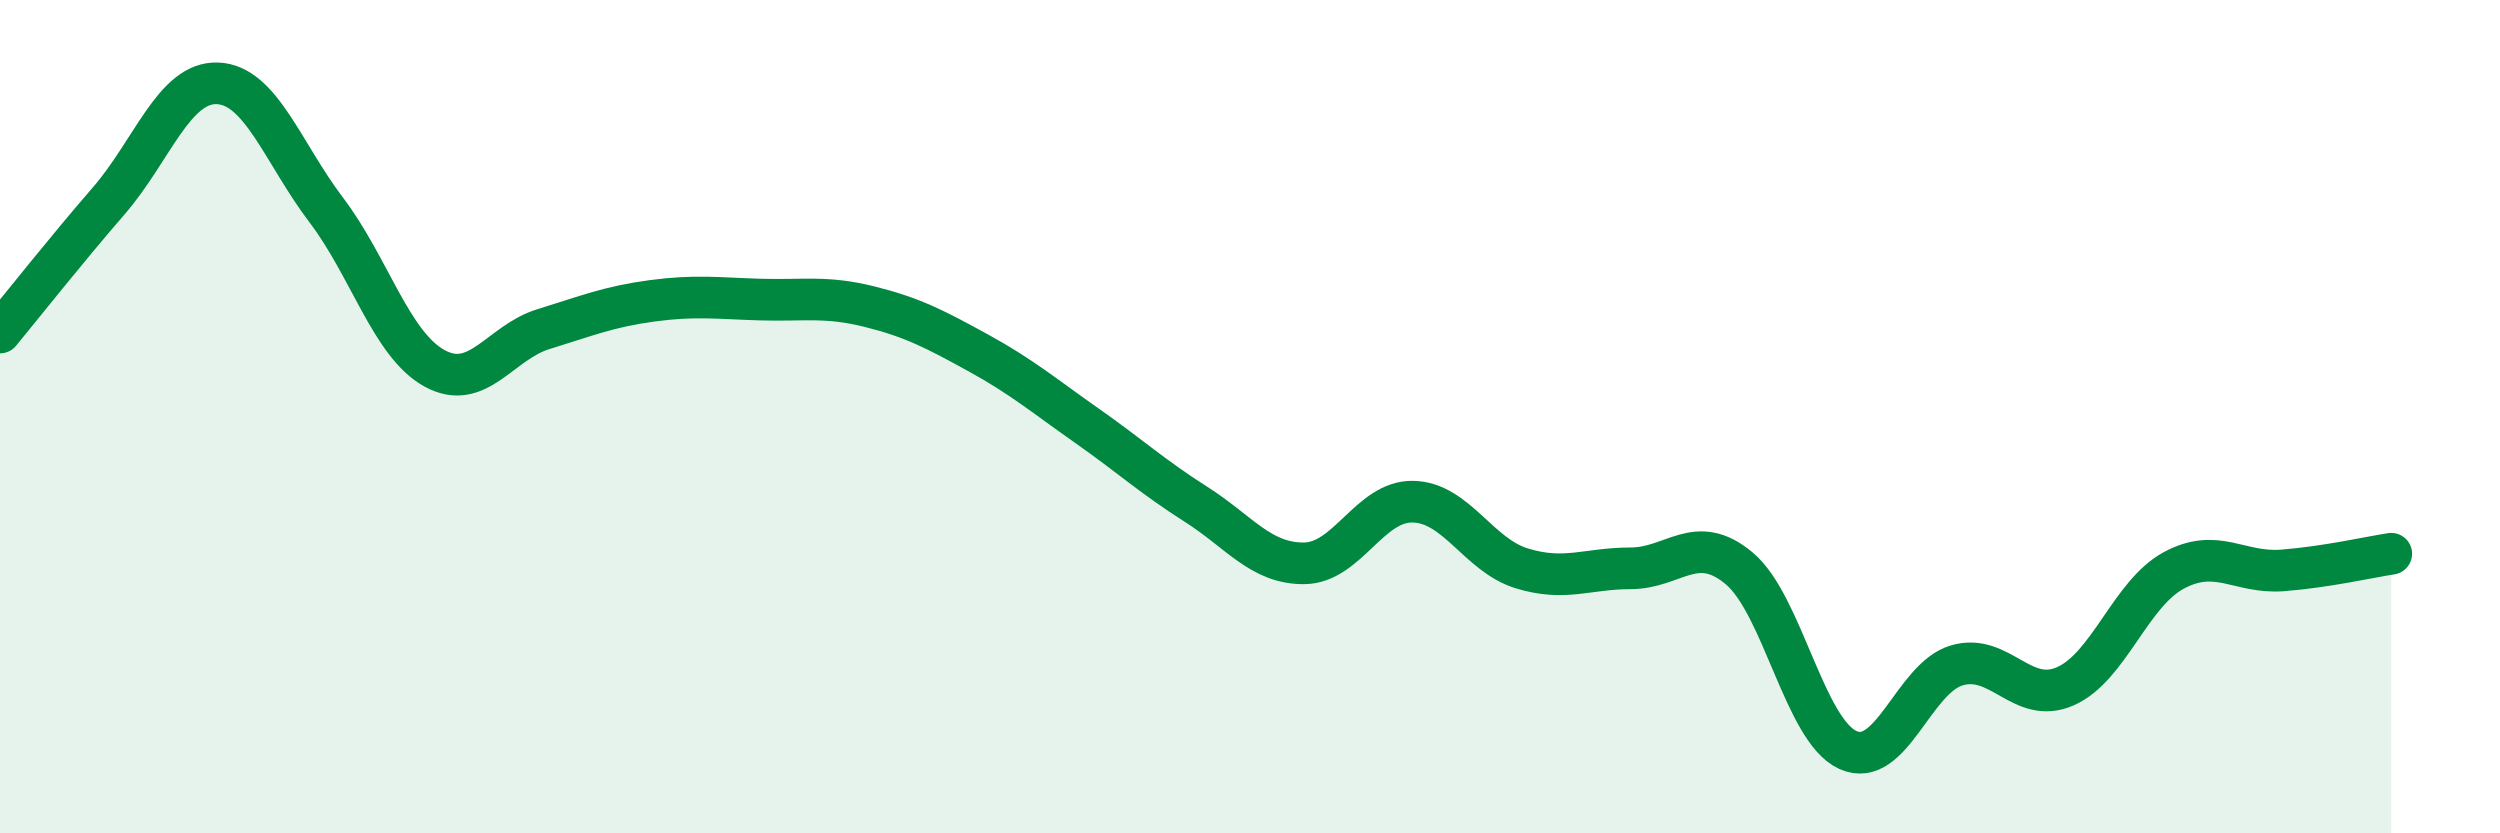
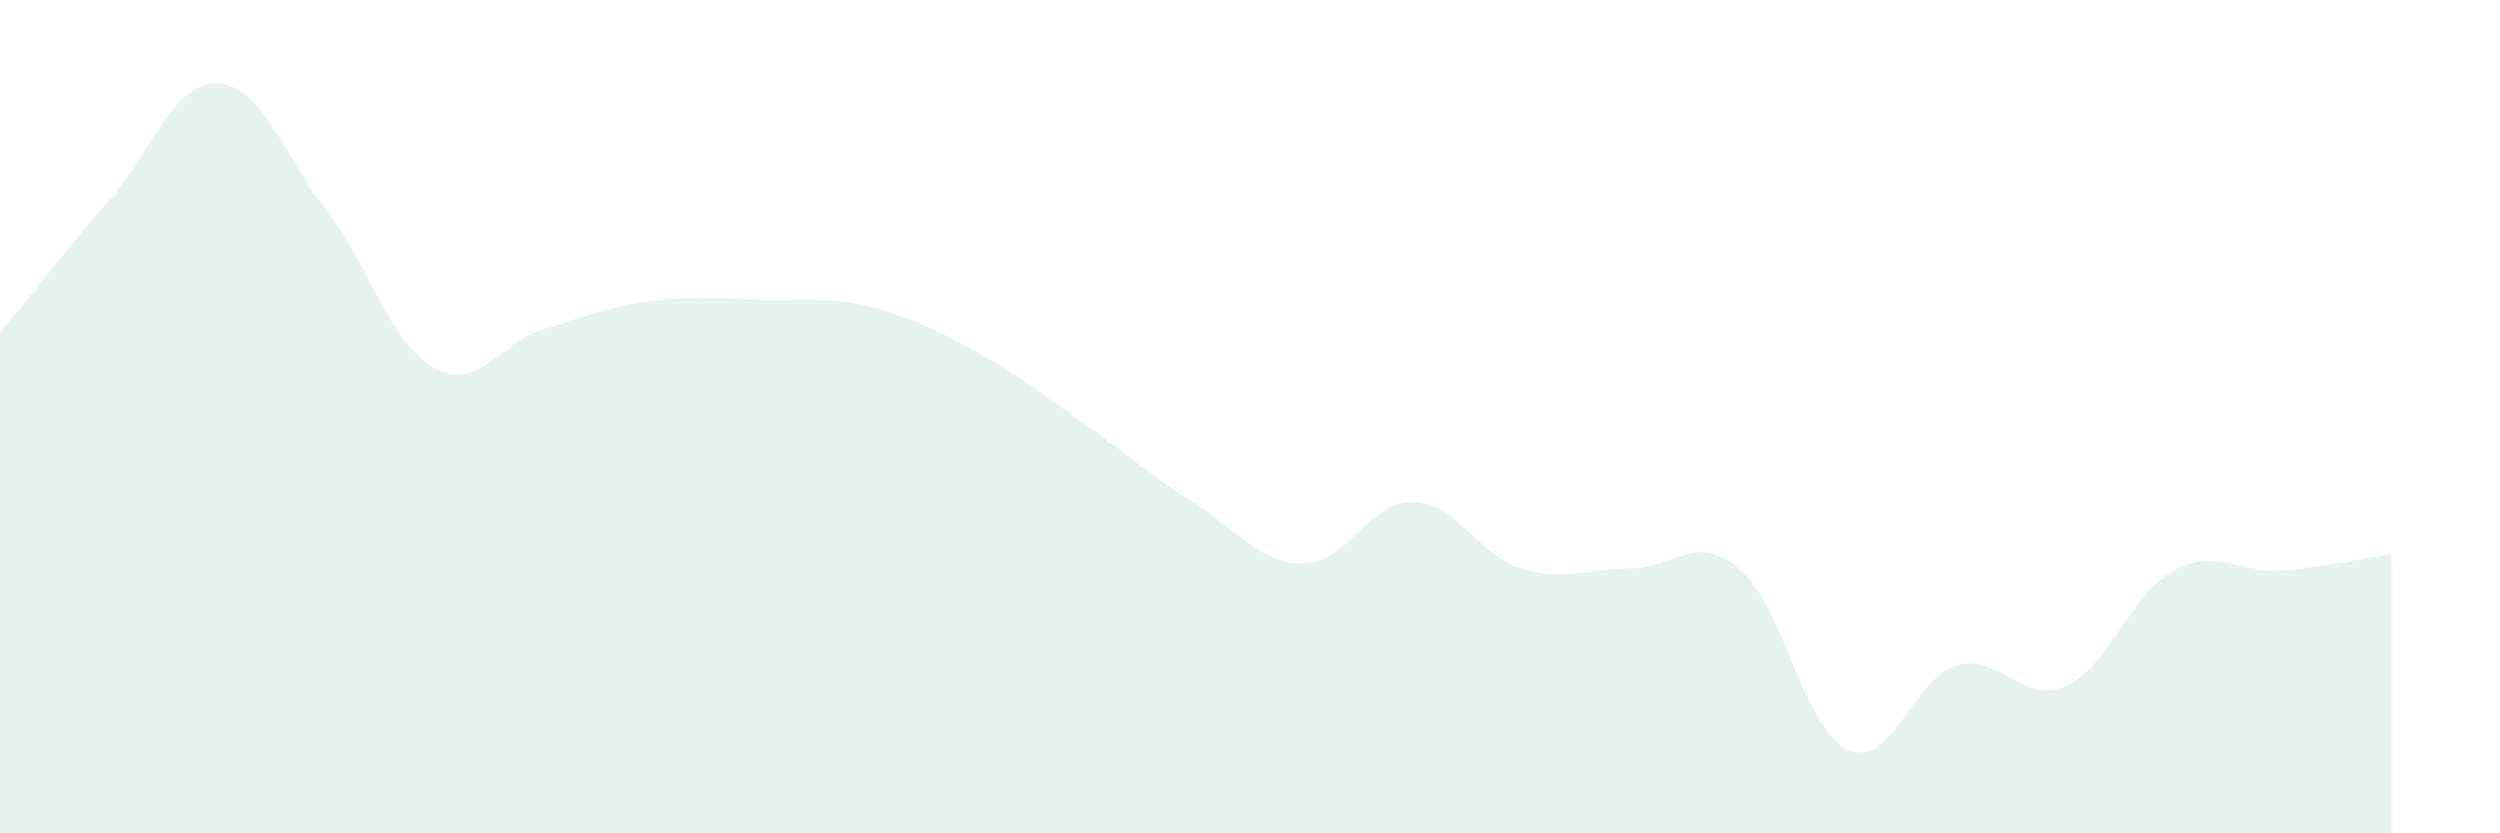
<svg xmlns="http://www.w3.org/2000/svg" width="60" height="20" viewBox="0 0 60 20">
  <path d="M 0,7.98 C 0.52,7.35 1.57,6.02 2.61,4.82 C 3.65,3.62 4.18,1.96 5.22,2 C 6.26,2.04 6.79,3.67 7.83,5.04 C 8.87,6.41 9.39,8.27 10.43,8.84 C 11.47,9.41 12,8.22 13.04,7.9 C 14.08,7.58 14.61,7.36 15.65,7.22 C 16.69,7.08 17.22,7.16 18.26,7.19 C 19.3,7.22 19.83,7.1 20.87,7.36 C 21.91,7.62 22.44,7.9 23.48,8.47 C 24.52,9.04 25.05,9.49 26.09,10.22 C 27.13,10.95 27.66,11.44 28.7,12.1 C 29.74,12.76 30.26,13.53 31.3,13.52 C 32.34,13.51 32.87,12.02 33.91,12.04 C 34.95,12.06 35.48,13.32 36.52,13.64 C 37.56,13.96 38.09,13.64 39.13,13.64 C 40.17,13.64 40.7,12.77 41.74,13.64 C 42.78,14.51 43.31,17.53 44.35,18 C 45.39,18.47 45.92,16.28 46.96,15.97 C 48,15.66 48.53,16.93 49.57,16.47 C 50.61,16.01 51.13,14.25 52.17,13.69 C 53.21,13.13 53.74,13.77 54.78,13.69 C 55.82,13.61 56.87,13.37 57.39,13.29L57.39 20L0 20Z" fill="#008740" opacity="0.1" stroke-linecap="round" stroke-linejoin="round" />
-   <path d="M 0,7.98 C 0.52,7.35 1.57,6.02 2.61,4.82 C 3.65,3.62 4.18,1.96 5.22,2 C 6.26,2.04 6.79,3.67 7.83,5.04 C 8.87,6.41 9.39,8.27 10.43,8.84 C 11.47,9.41 12,8.22 13.04,7.9 C 14.08,7.58 14.61,7.36 15.65,7.22 C 16.69,7.08 17.22,7.16 18.26,7.19 C 19.3,7.22 19.83,7.1 20.87,7.36 C 21.91,7.62 22.44,7.9 23.48,8.47 C 24.52,9.04 25.05,9.49 26.09,10.22 C 27.13,10.95 27.66,11.44 28.7,12.1 C 29.74,12.76 30.26,13.53 31.3,13.52 C 32.34,13.51 32.87,12.02 33.91,12.04 C 34.95,12.06 35.48,13.32 36.52,13.64 C 37.56,13.96 38.09,13.64 39.13,13.64 C 40.17,13.64 40.7,12.77 41.74,13.64 C 42.78,14.51 43.31,17.53 44.35,18 C 45.39,18.47 45.92,16.28 46.96,15.97 C 48,15.66 48.53,16.93 49.57,16.47 C 50.61,16.01 51.13,14.25 52.17,13.69 C 53.21,13.13 53.74,13.77 54.78,13.69 C 55.82,13.61 56.87,13.37 57.39,13.29" stroke="#008740" stroke-width="1" fill="none" stroke-linecap="round" stroke-linejoin="round" />
</svg>